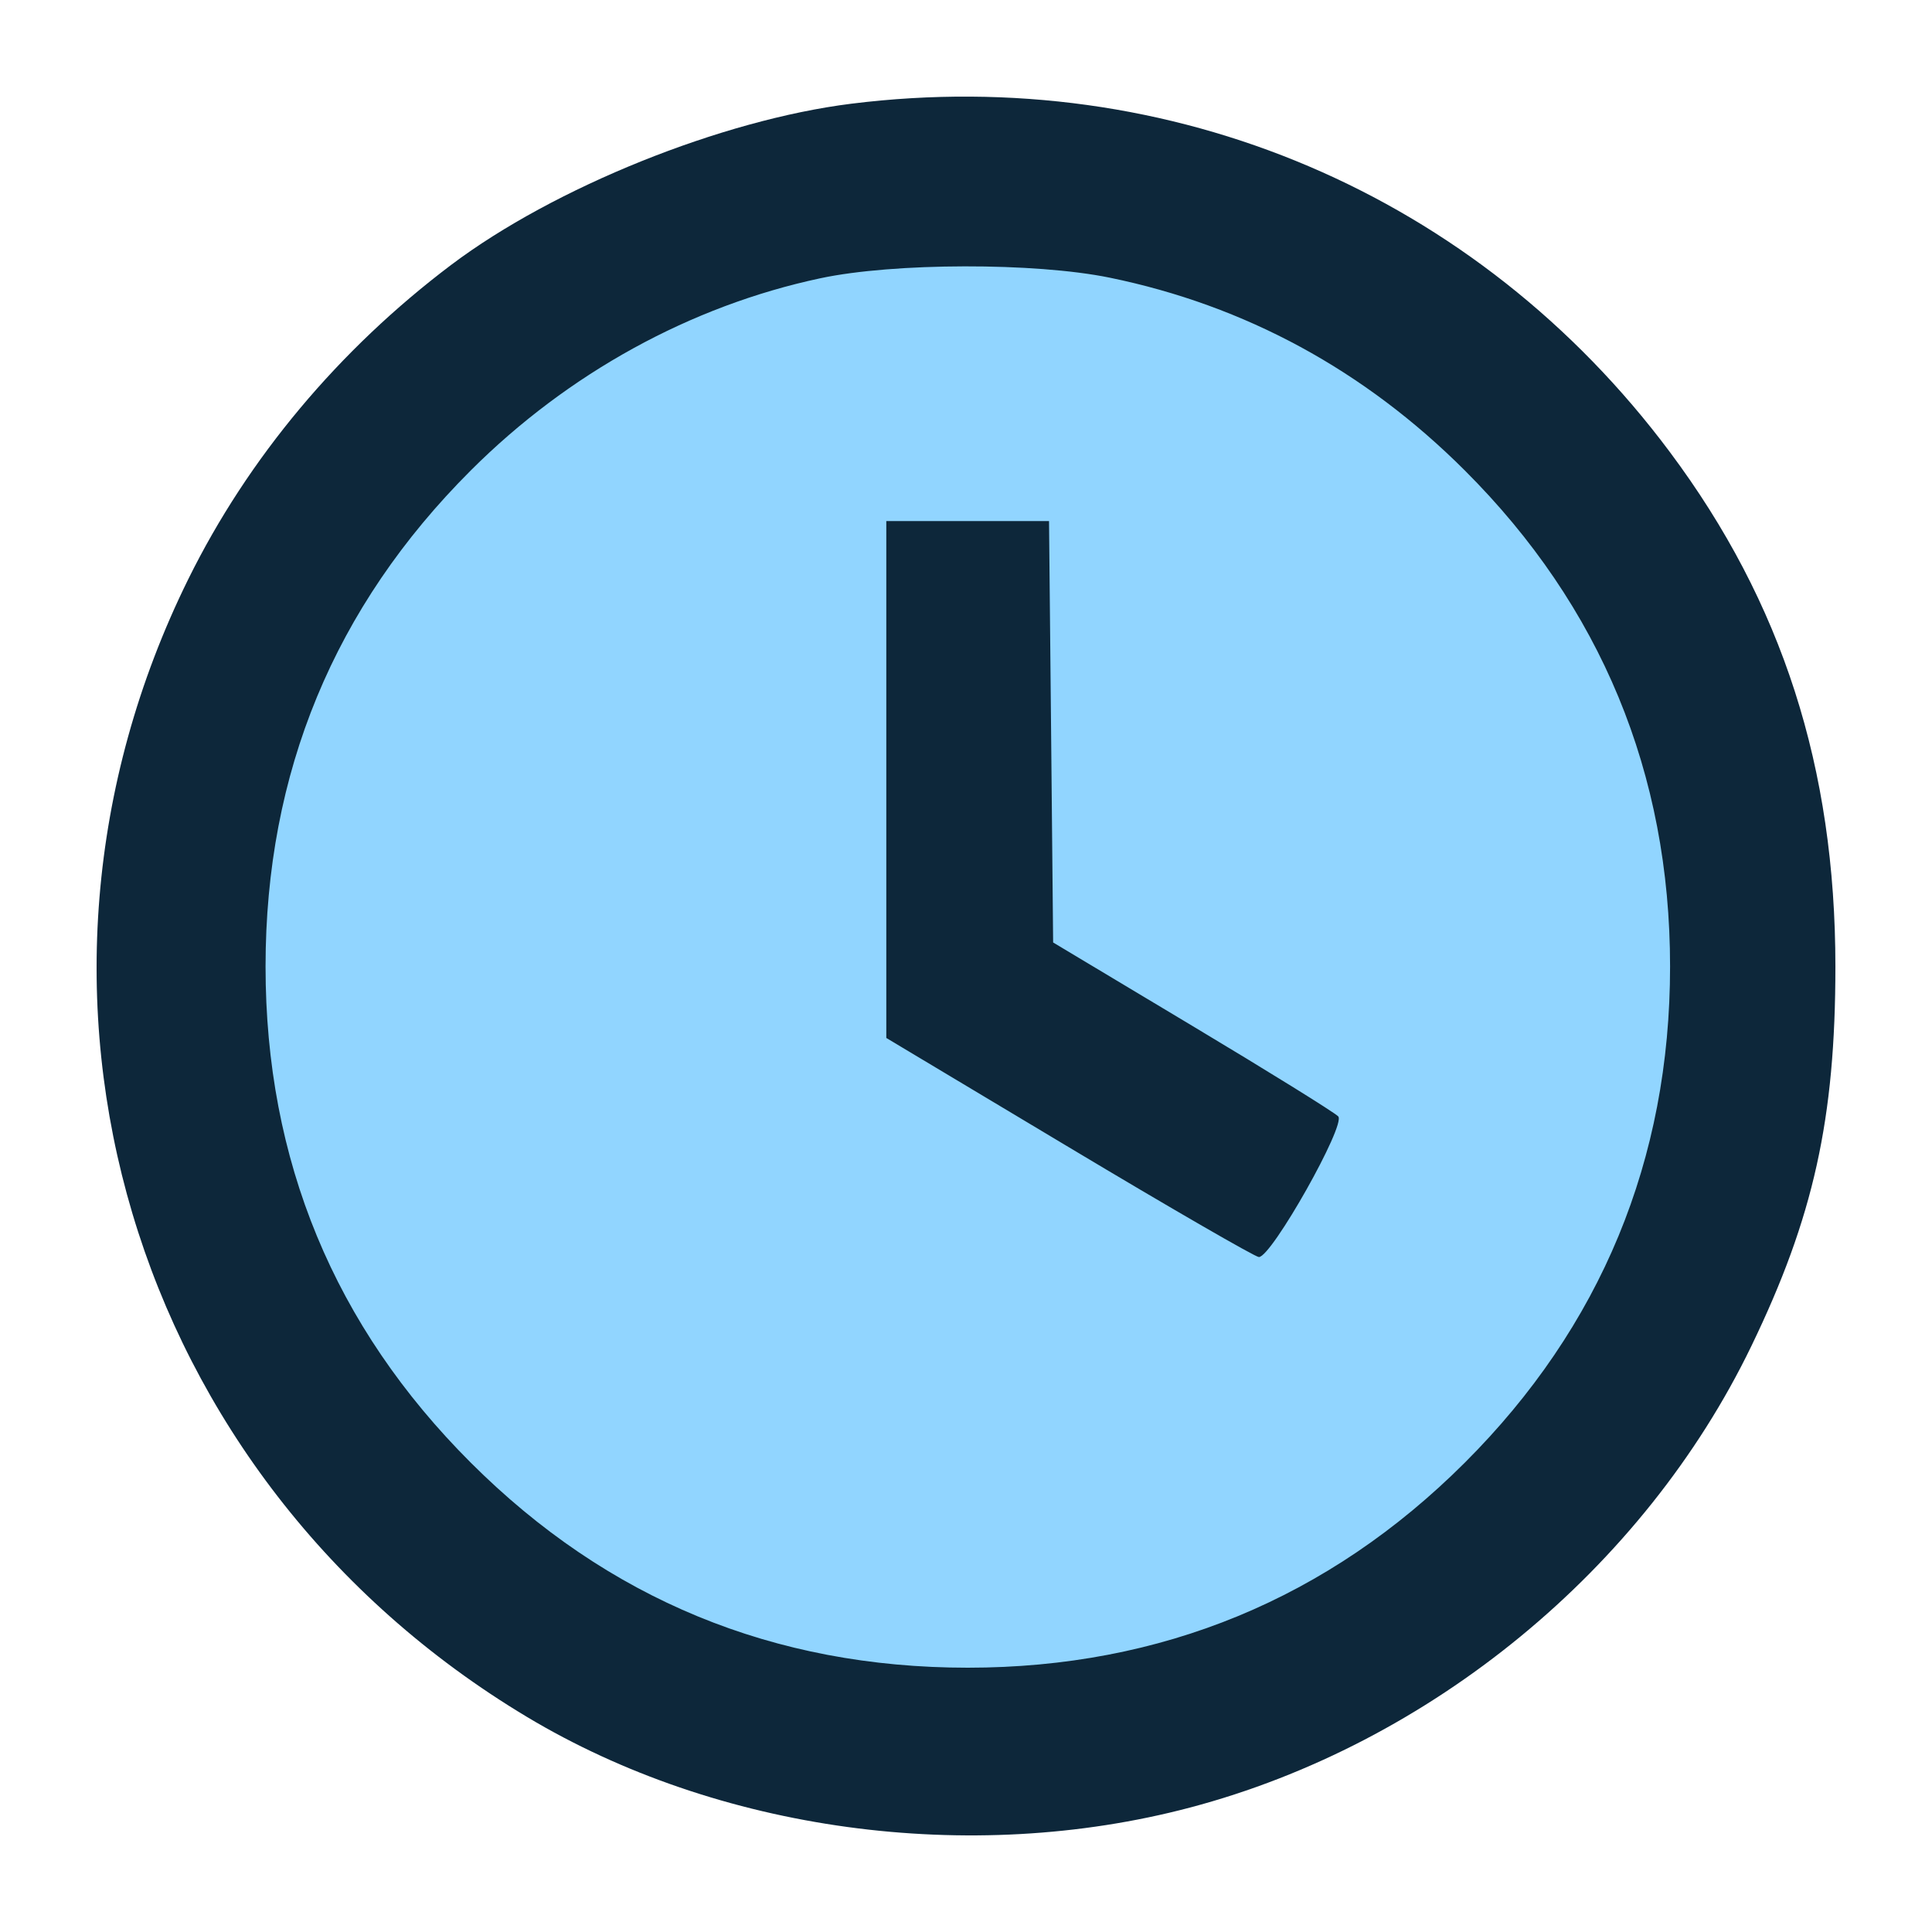
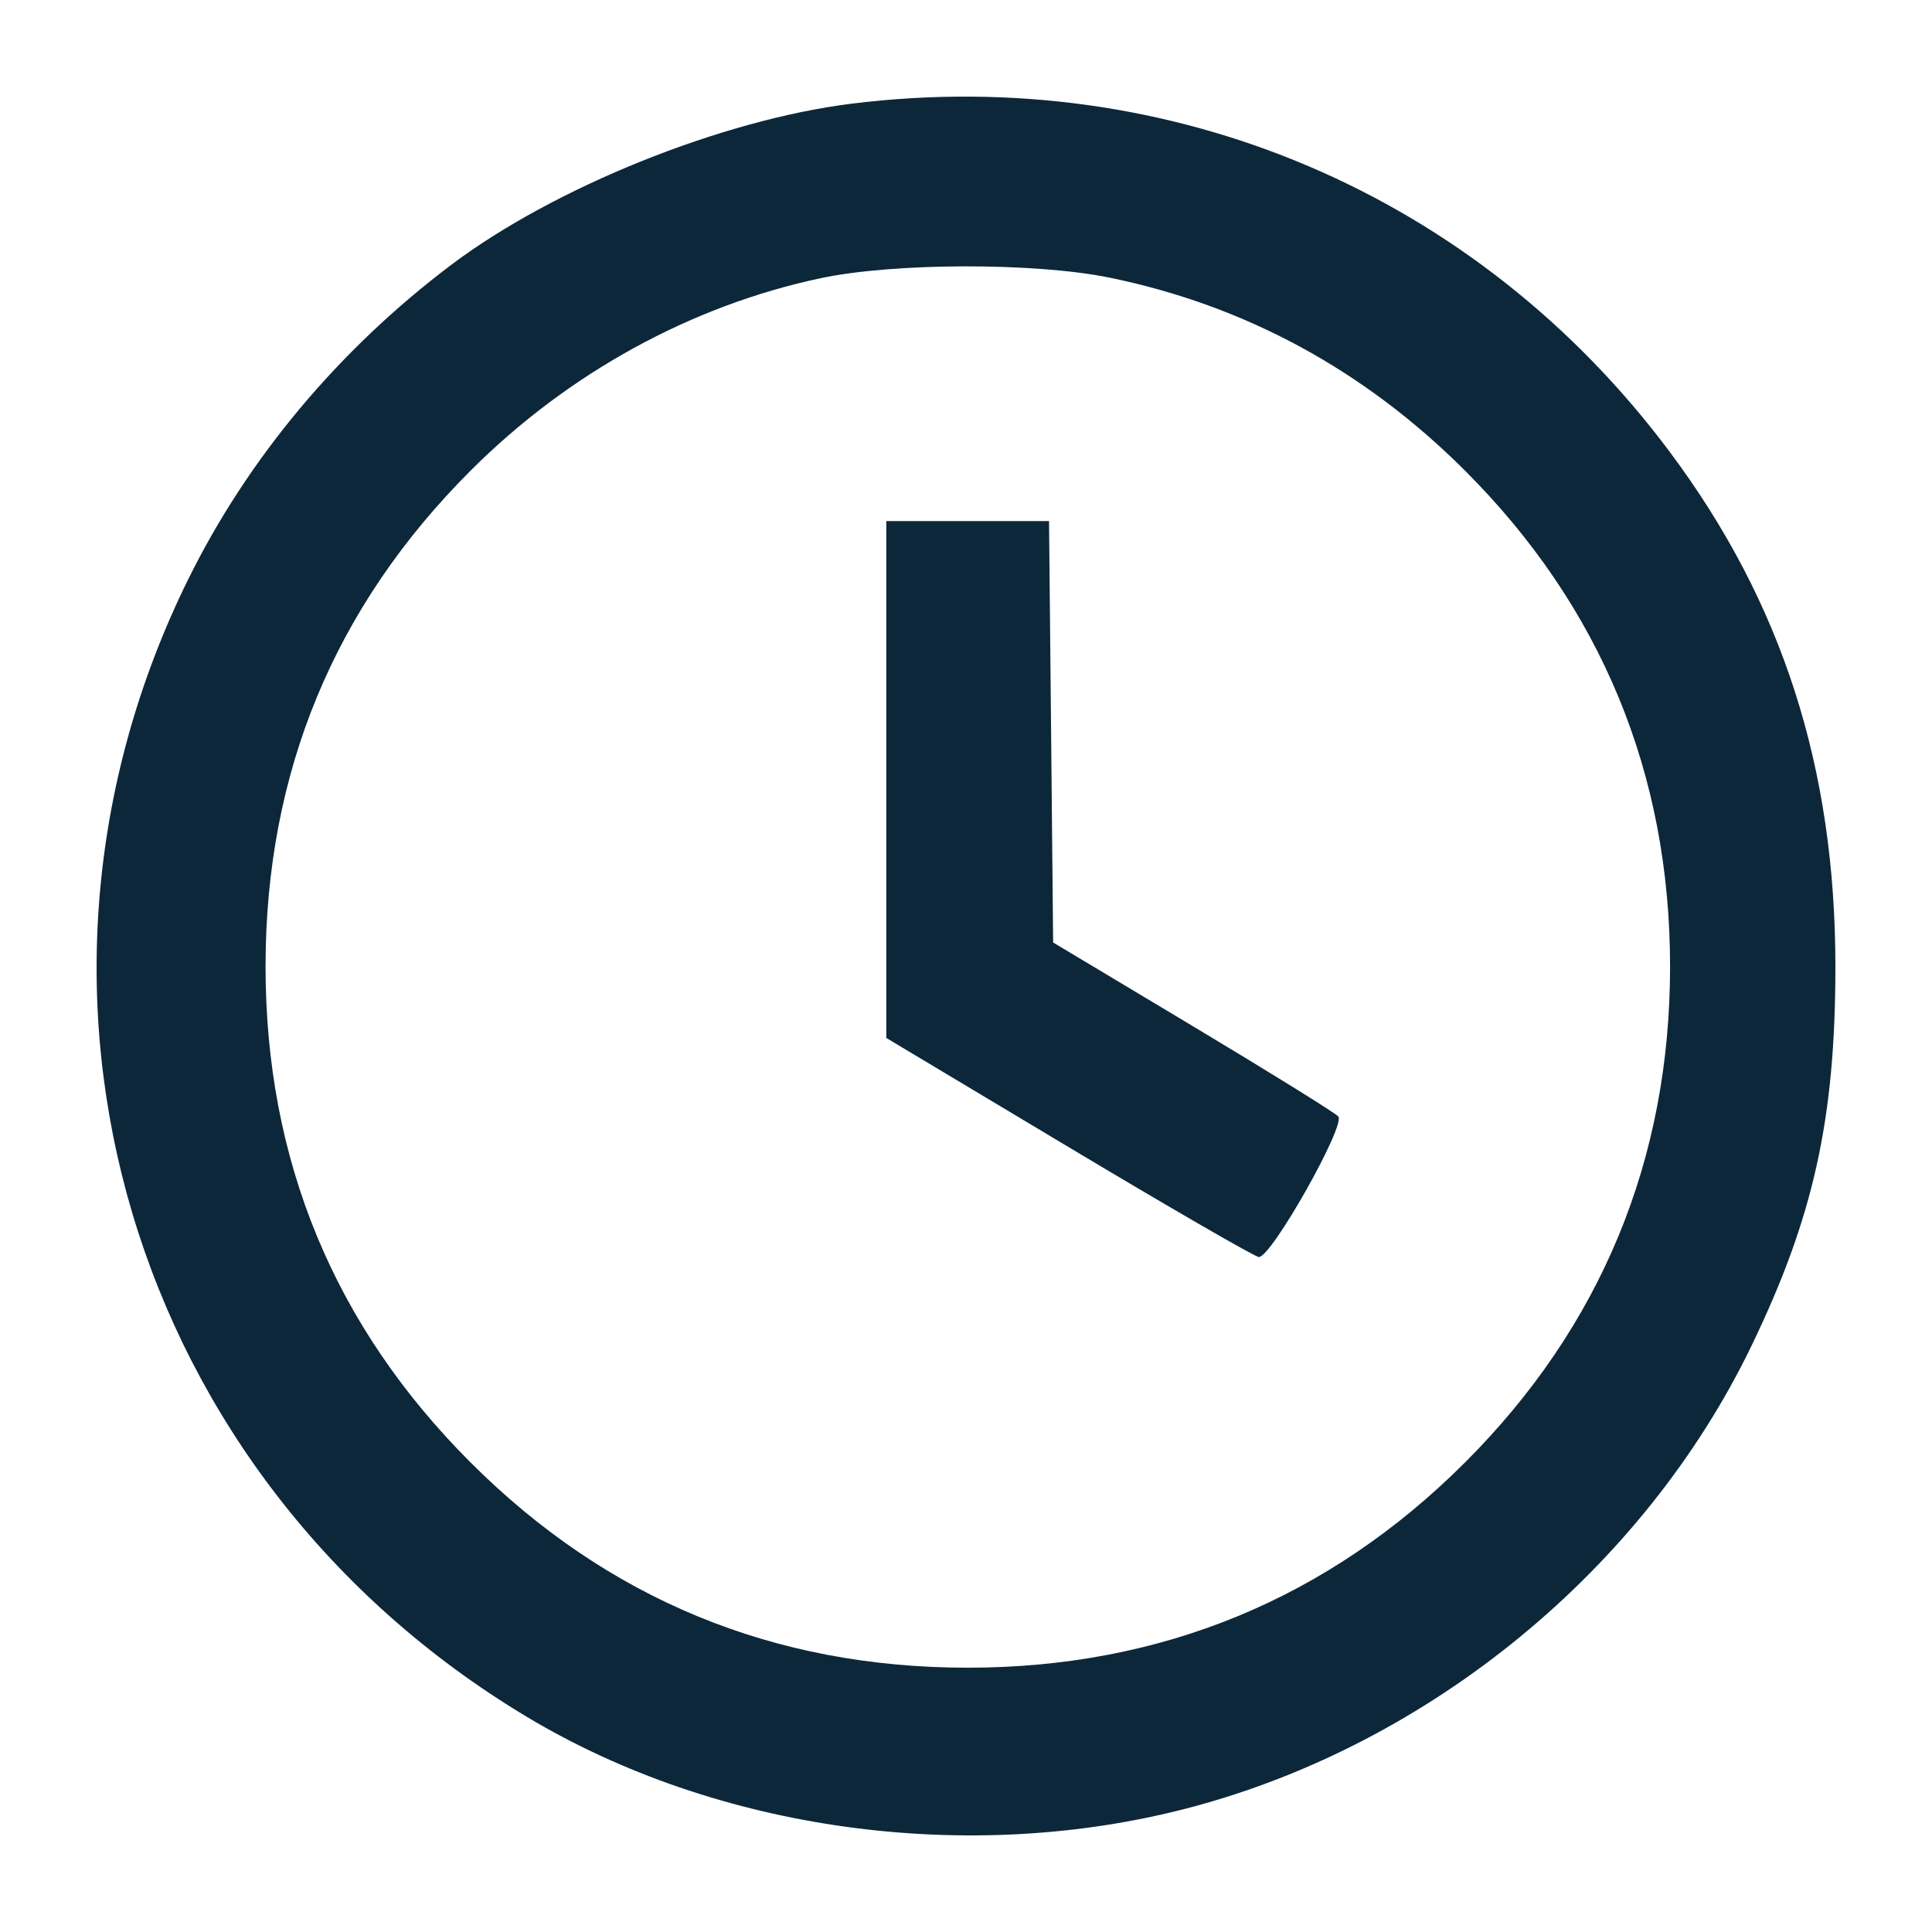
<svg xmlns="http://www.w3.org/2000/svg" width="40" height="40" viewBox="0 0 40 40" fill="none">
-   <circle cx="19.667" cy="19.667" r="16.667" fill="#91D5FF" />
  <path fill-rule="evenodd" clip-rule="evenodd" d="M17.627 2.147C14.942 2.482 11.471 3.88 9.344 5.482C7.015 7.238 5.136 9.483 3.898 11.991C-0.315 20.526 2.687 30.615 10.907 35.545C14.86 37.916 20.072 38.629 24.636 37.424C29.616 36.109 34.031 32.48 36.259 27.871C37.548 25.206 38 23.164 38 20.011C38 15.897 36.899 12.475 34.572 9.358C30.585 4.016 24.252 1.321 17.627 2.147ZM22.976 5.749C25.78 6.325 28.249 7.665 30.326 9.739C33.145 12.553 34.577 16.013 34.577 20.011C34.577 24.01 33.145 27.47 30.326 30.284C27.507 33.099 24.042 34.528 20.037 34.528C16.018 34.528 12.577 33.109 9.748 30.284C6.919 27.459 5.498 24.024 5.498 20.011C5.498 15.999 6.919 12.563 9.748 9.739C11.763 7.727 14.301 6.332 16.985 5.761C18.503 5.437 21.43 5.432 22.976 5.749ZM18.35 16.139V21.49L22.139 23.758C24.223 25.006 25.989 26.026 26.064 26.026C26.328 26.026 27.875 23.281 27.706 23.113C27.617 23.024 26.253 22.178 24.675 21.233L21.804 19.513L21.762 15.151L21.719 10.788H20.035H18.35V16.139Z" fill="#0D273A" />
</svg>